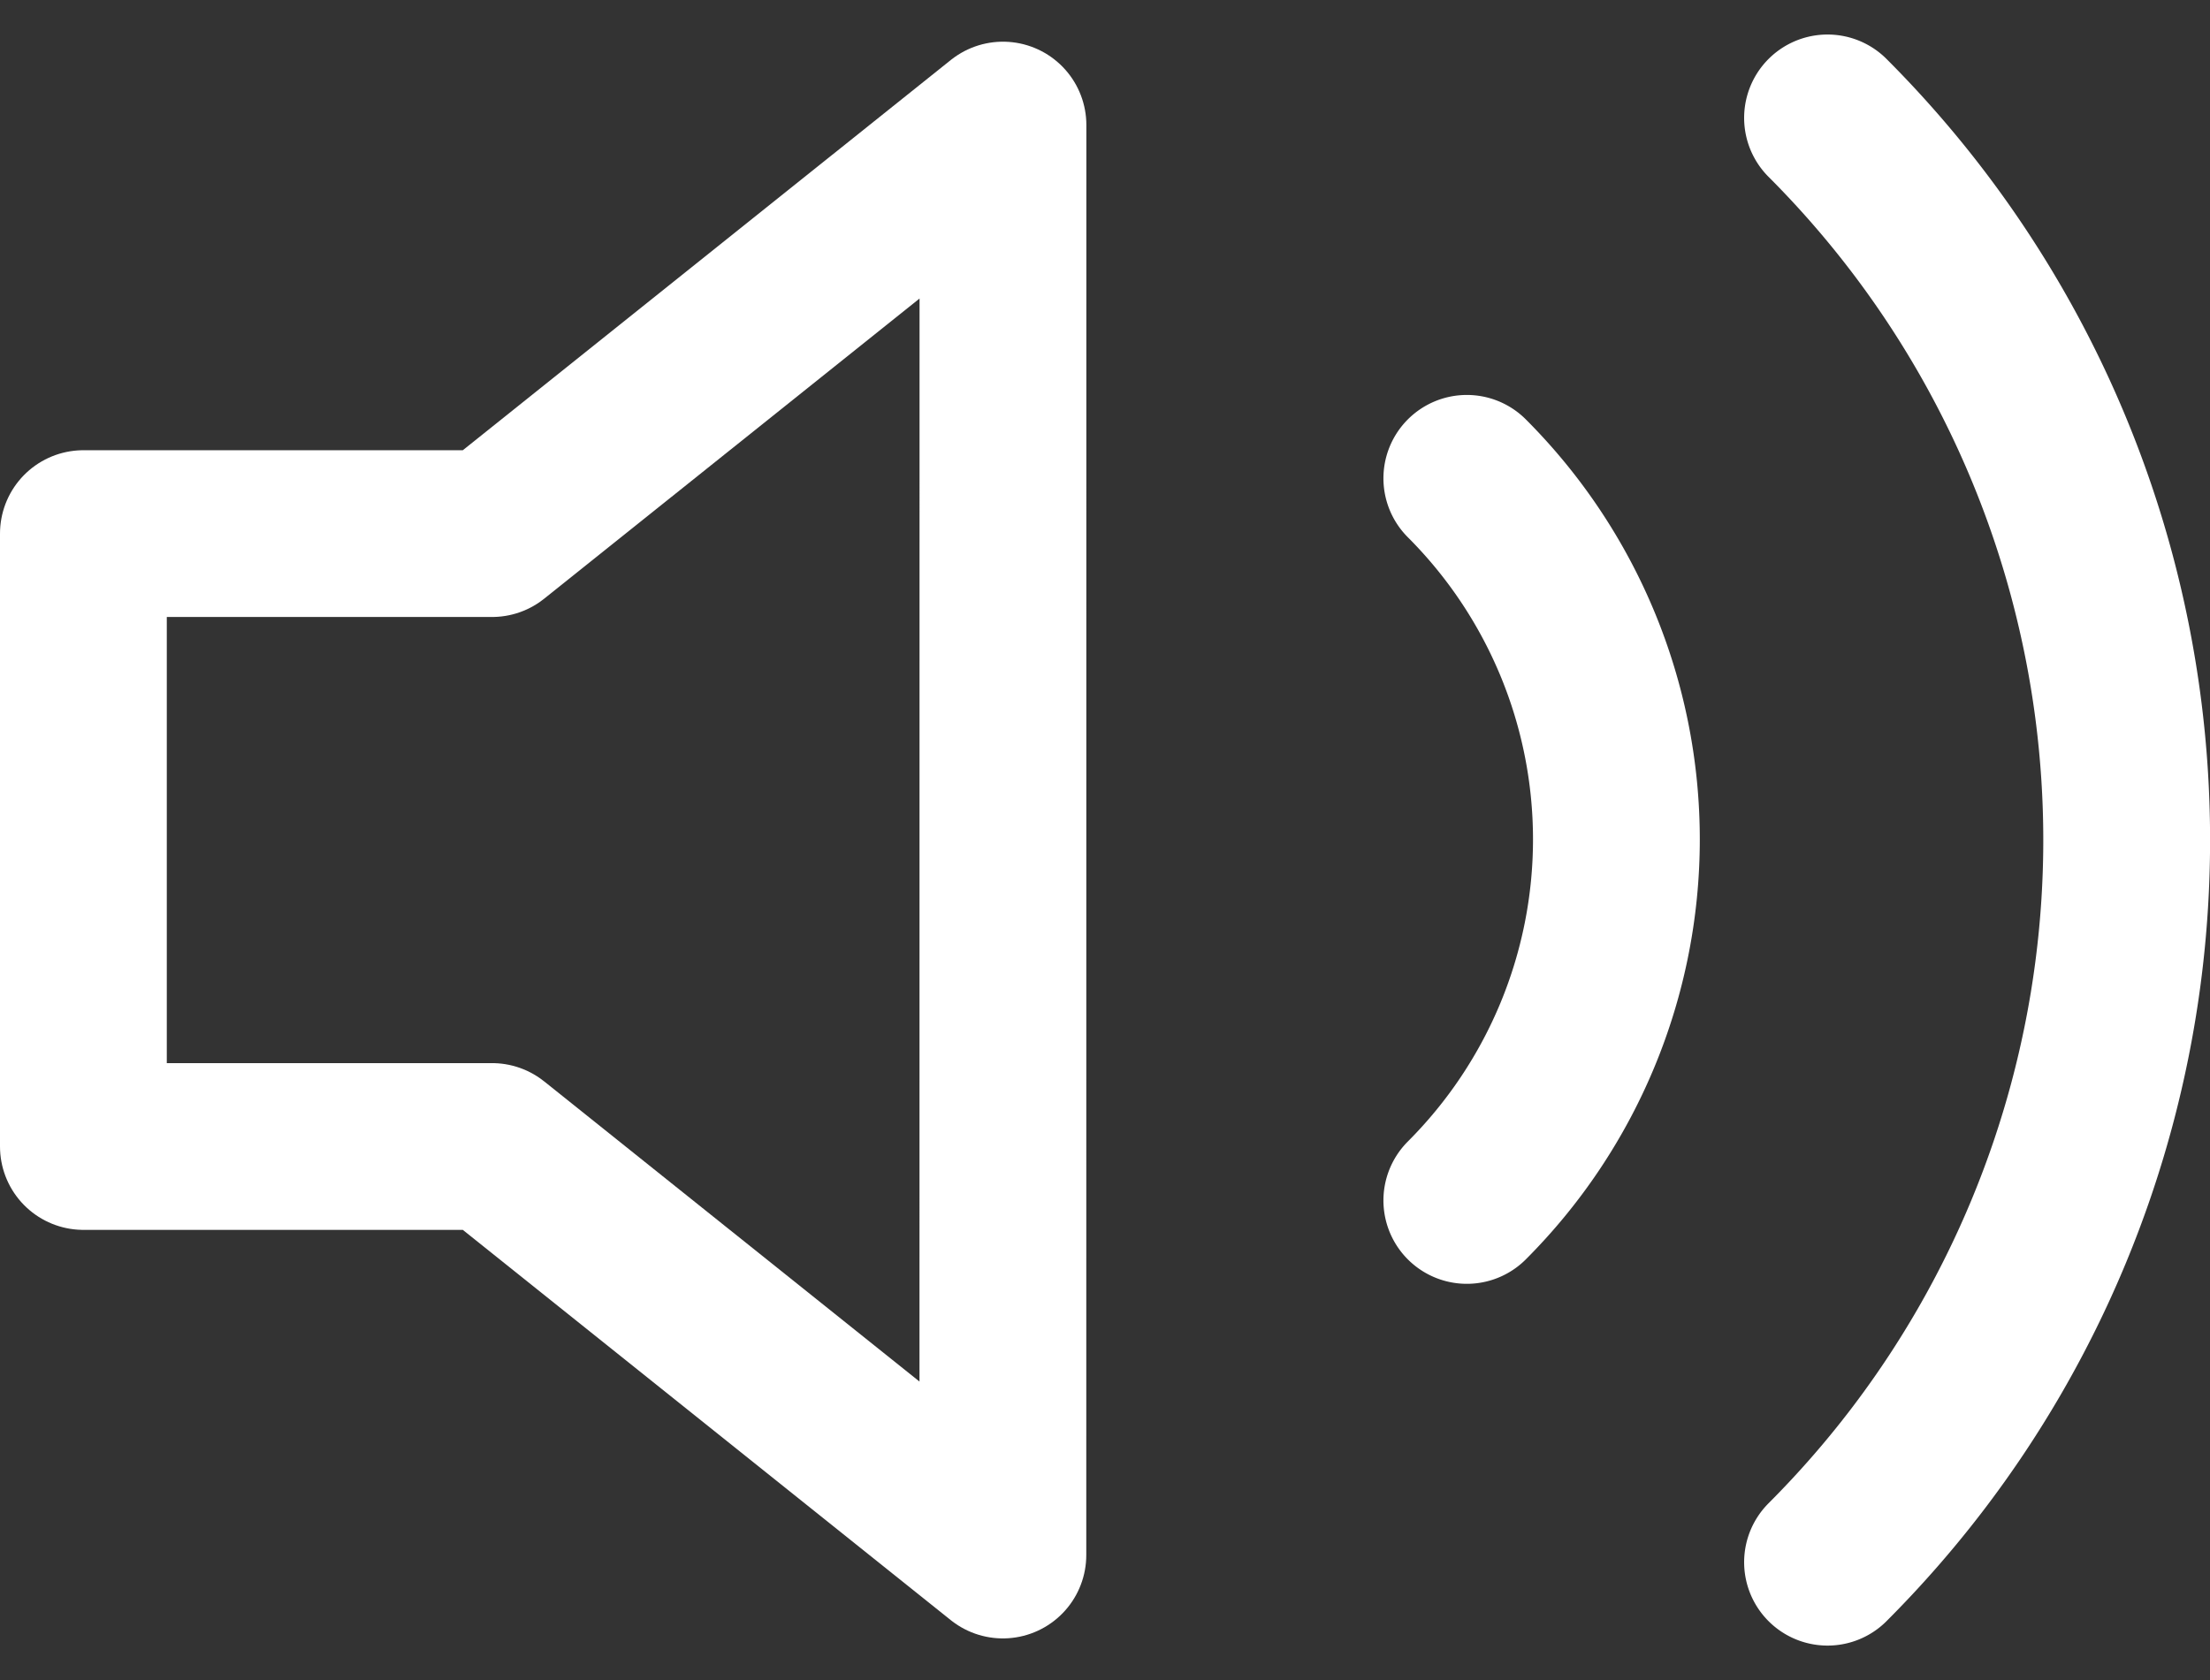
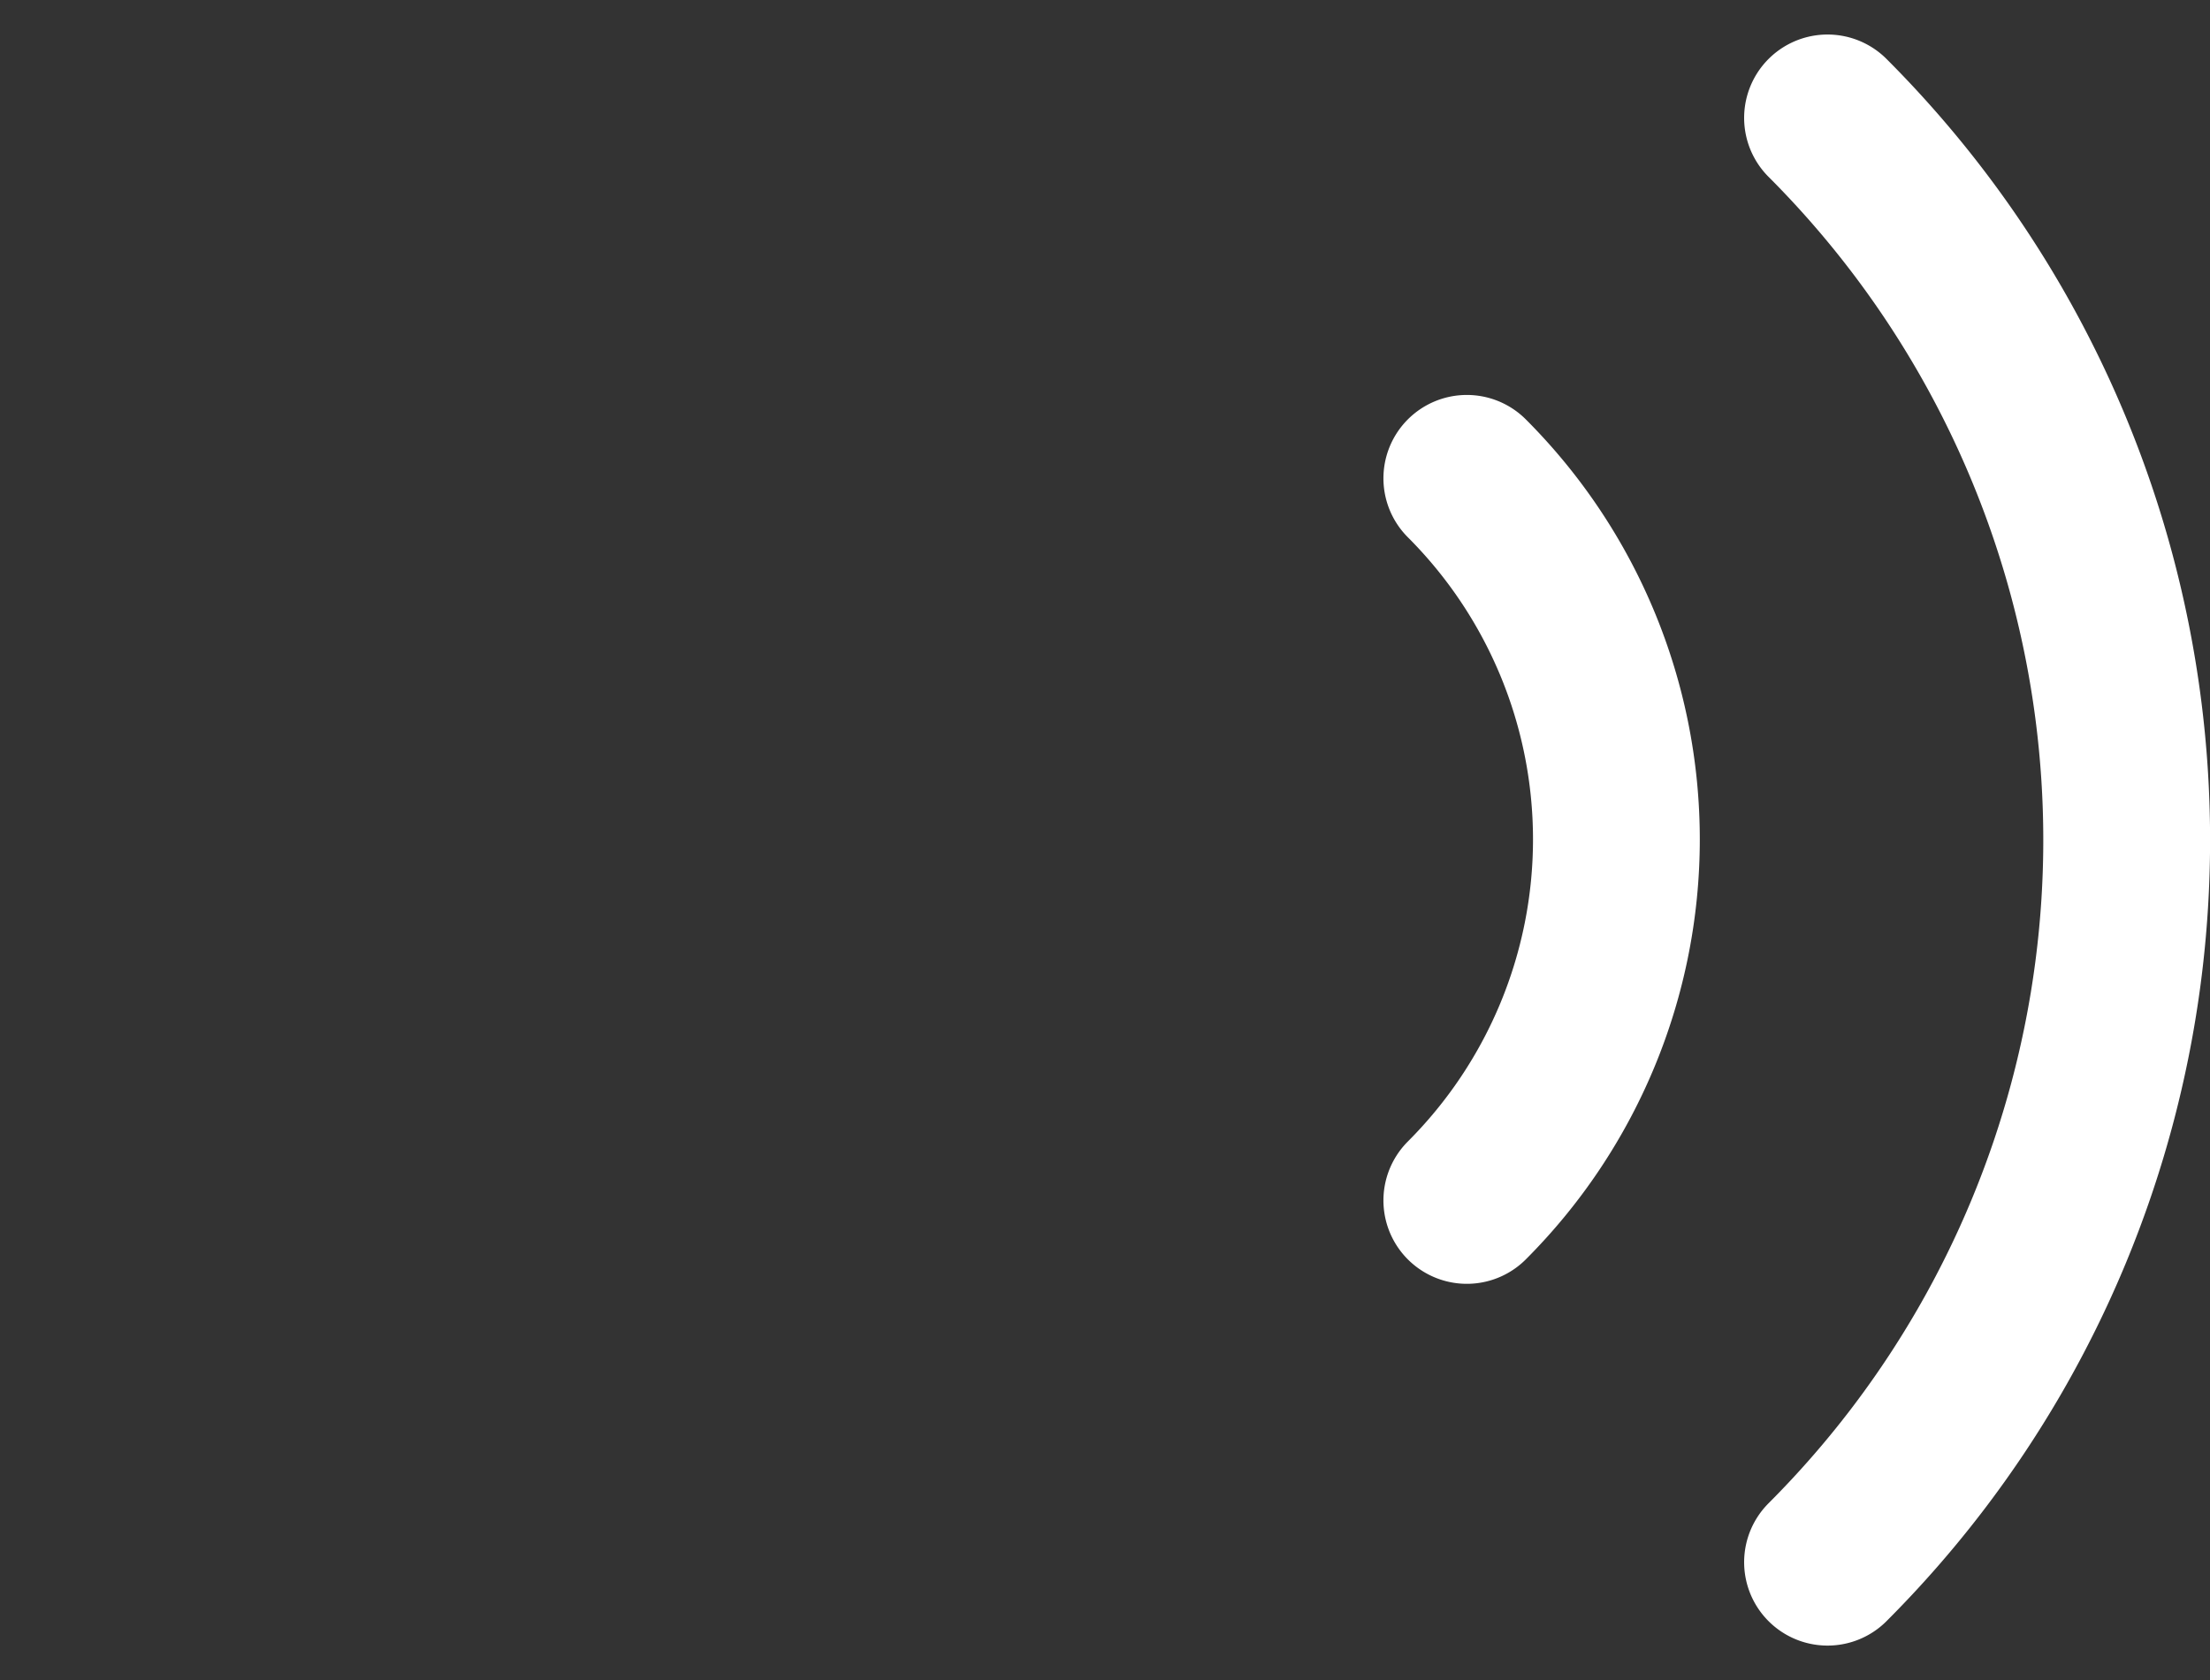
<svg xmlns="http://www.w3.org/2000/svg" width="26.499" height="20.151" viewBox="0 0 26.499 20.151">
  <rect x="0" y="0" width="26.499" height="20.151" fill="#333333" stroke="none" />
  <g id="Icon_feather-volume-2" data-name="Icon feather-volume-2" transform="translate(-2 -5.981)">
-     <path id="Path_2601" data-name="Path 2601" d="M14.026,7.5,7.9,12.4H3v7.351H7.9l6.125,4.9Z" transform="translate(0 -0.019)" fill="none" stroke="#fff" stroke-linecap="round" stroke-linejoin="round" stroke-width="2" />
    <path id="Path_2602" data-name="Path 2602" d="M27.635,7.395a12.251,12.251,0,0,1,0,17.323m-4.325-13a6.125,6.125,0,0,1,0,8.661" transform="translate(-3.722)" fill="none" stroke="#fff" stroke-linecap="round" stroke-linejoin="round" stroke-width="2" />
  </g>
</svg>